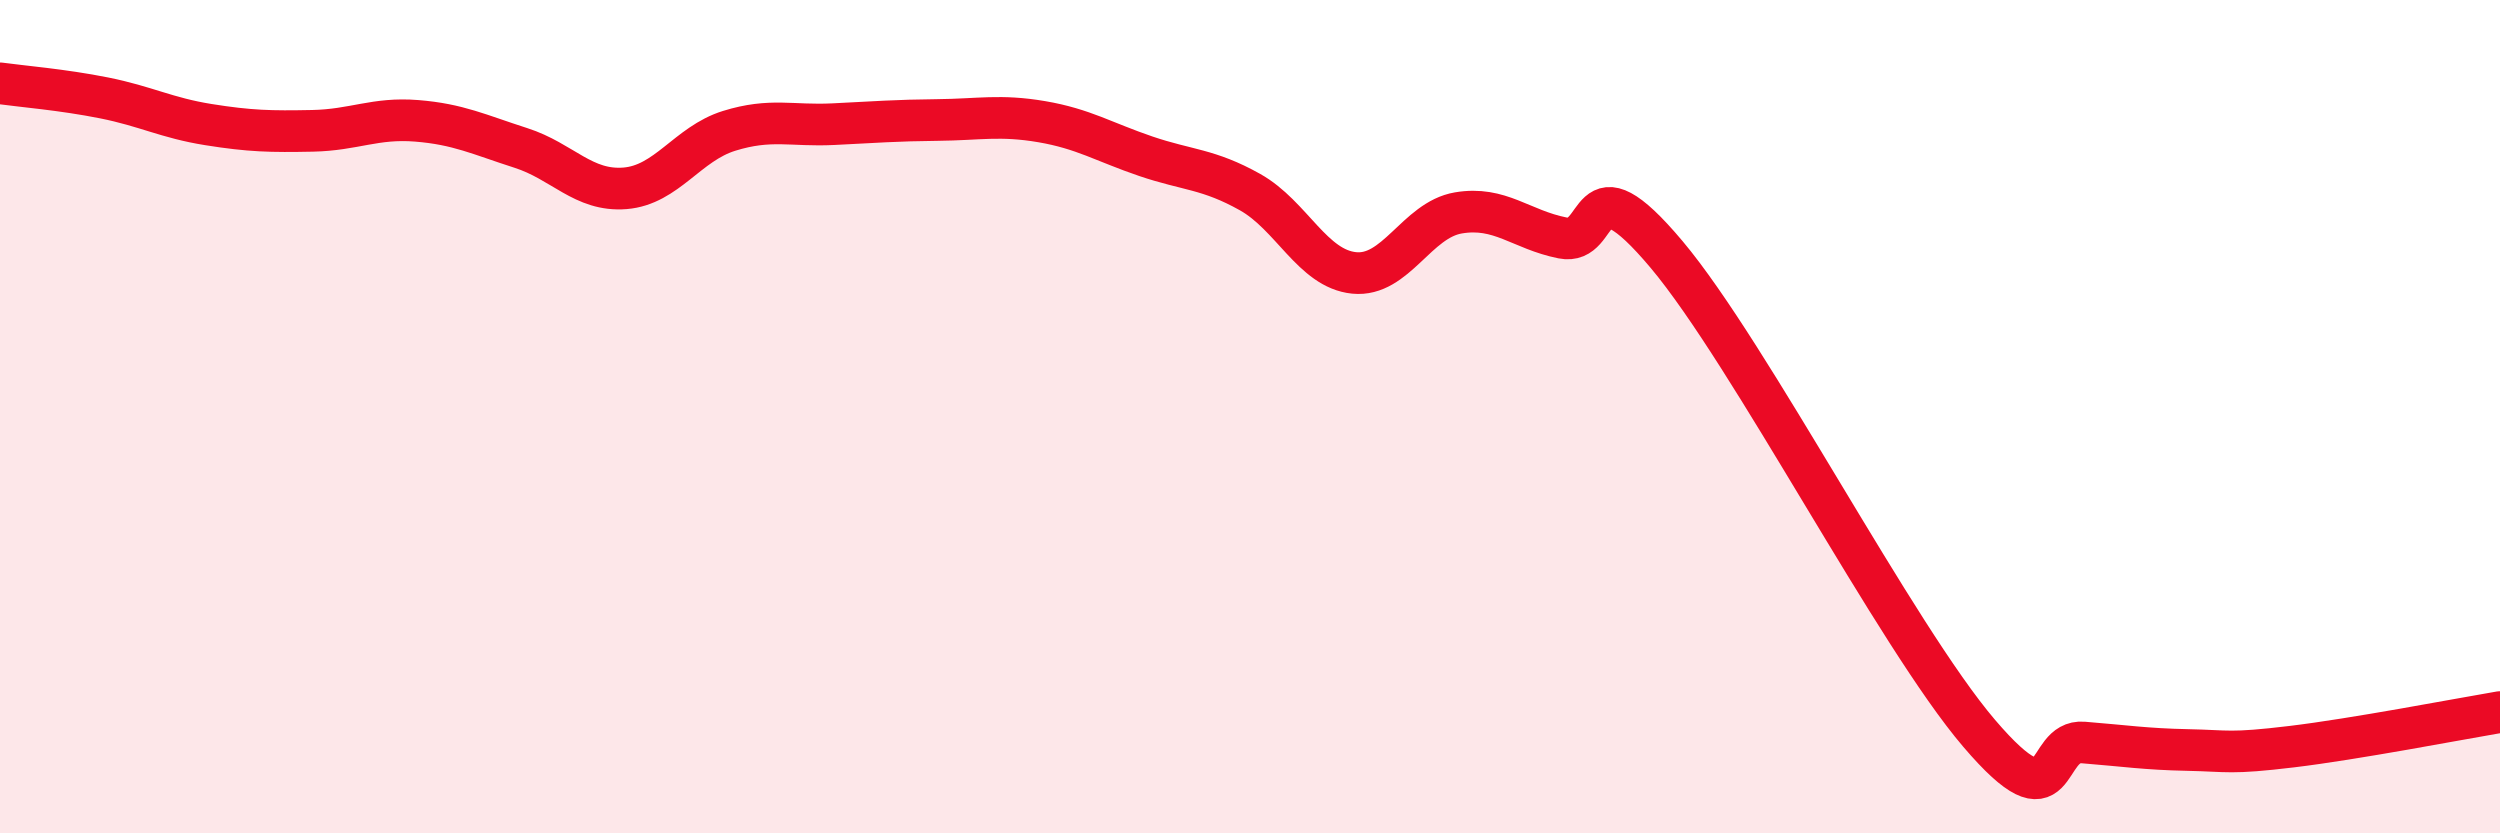
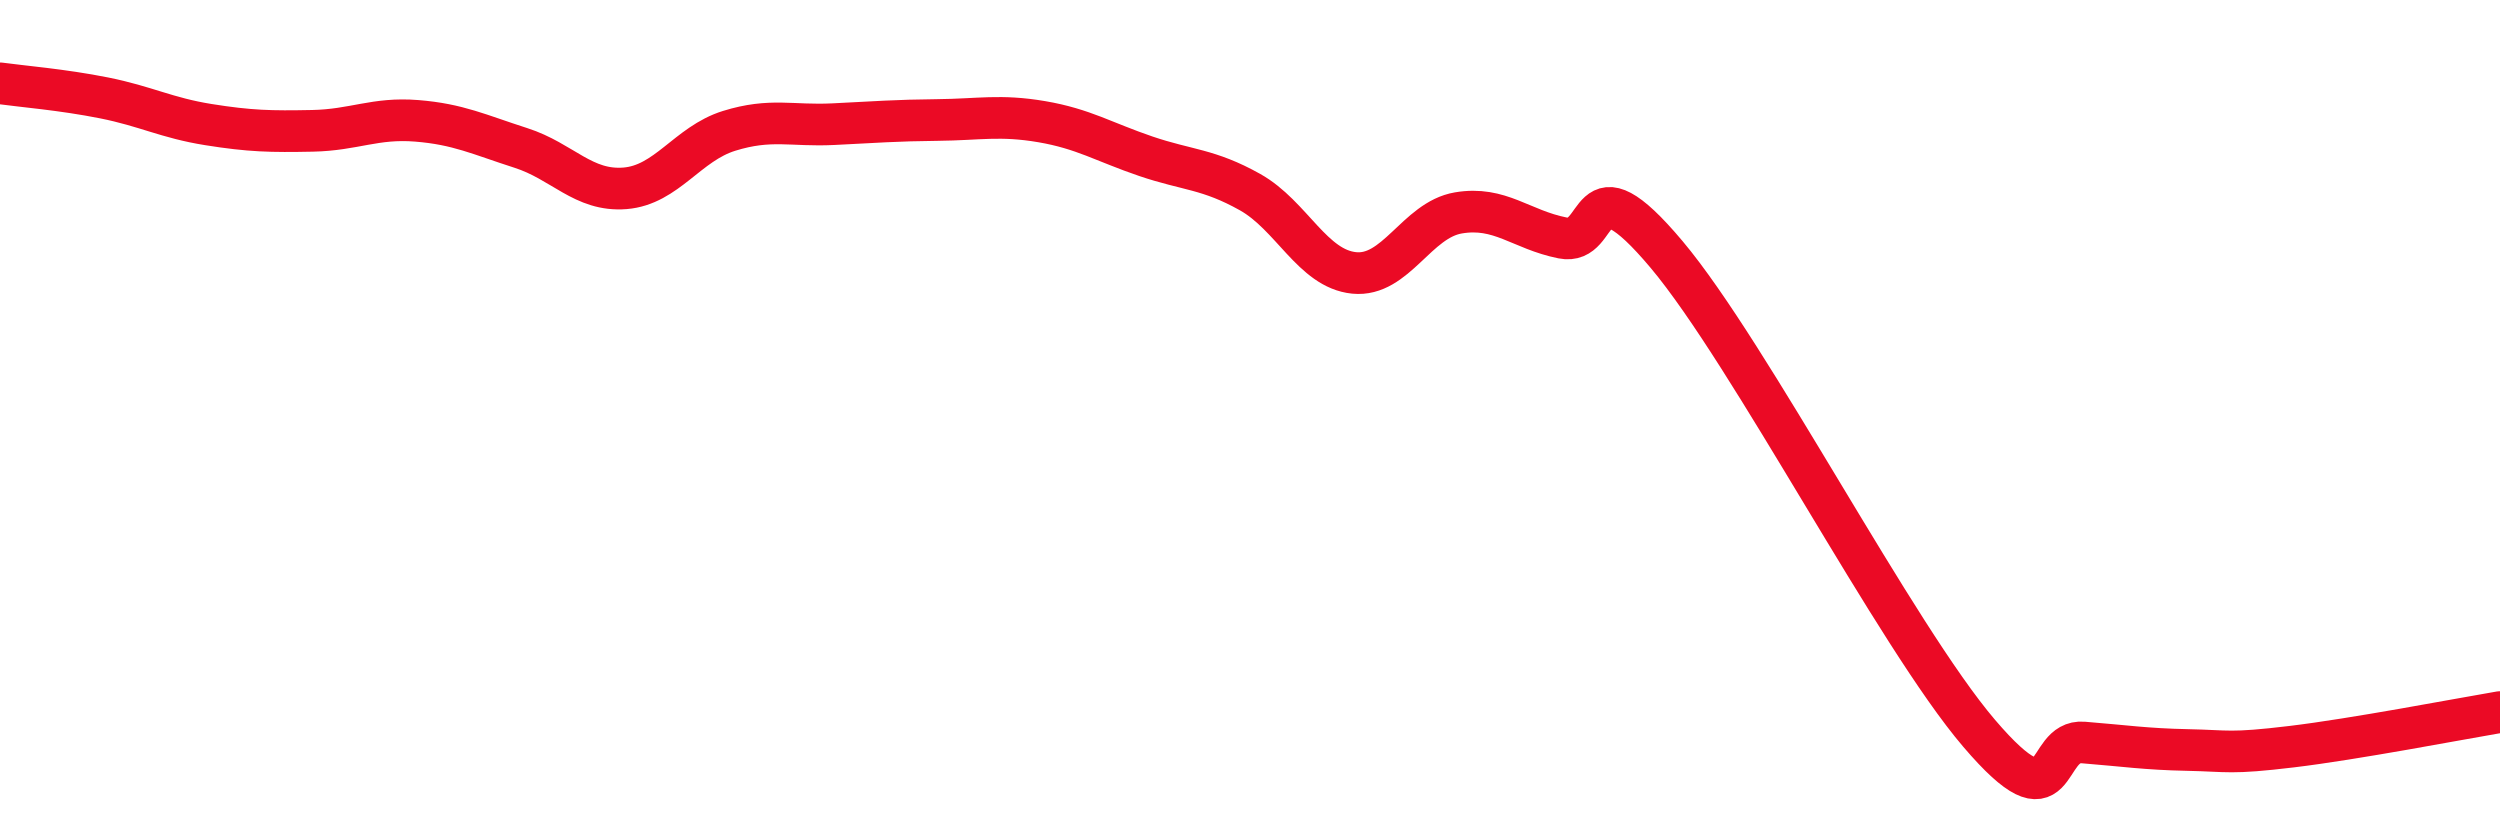
<svg xmlns="http://www.w3.org/2000/svg" width="60" height="20" viewBox="0 0 60 20">
-   <path d="M 0,2 C 0.5,2.07 1.5,2.15 2.5,2.35 C 3.5,2.55 4,2.83 5,2.99 C 6,3.15 6.5,3.16 7.5,3.14 C 8.5,3.12 9,2.82 10,2.9 C 11,2.98 11.5,3.23 12.5,3.55 C 13.5,3.87 14,4.6 15,4.52 C 16,4.44 16.5,3.45 17.5,3.14 C 18.5,2.83 19,3.03 20,2.98 C 21,2.93 21.5,2.89 22.5,2.88 C 23.5,2.87 24,2.75 25,2.92 C 26,3.09 26.5,3.41 27.5,3.75 C 28.5,4.09 29,4.05 30,4.61 C 31,5.17 31.5,6.45 32.5,6.55 C 33.5,6.65 34,5.28 35,5.11 C 36,4.94 36.5,5.51 37.5,5.71 C 38.5,5.91 38,3.73 40,6.11 C 42,8.49 45.5,15.26 47.5,17.6 C 49.5,19.94 49,17.74 50,17.82 C 51,17.9 51.5,17.98 52.5,18 C 53.5,18.02 53.5,18.1 55,17.92 C 56.5,17.74 59,17.26 60,17.09L60 20L0 20Z" fill="#EB0A25" opacity="0.1" stroke-linecap="round" stroke-linejoin="round" />
  <path d="M 0,2 C 0.5,2.07 1.5,2.15 2.5,2.35 C 3.5,2.55 4,2.83 5,2.99 C 6,3.15 6.5,3.16 7.5,3.14 C 8.5,3.12 9,2.82 10,2.9 C 11,2.98 11.5,3.23 12.5,3.55 C 13.5,3.87 14,4.6 15,4.52 C 16,4.44 16.5,3.45 17.5,3.14 C 18.5,2.83 19,3.03 20,2.98 C 21,2.93 21.5,2.89 22.5,2.88 C 23.5,2.87 24,2.75 25,2.92 C 26,3.09 26.5,3.41 27.5,3.75 C 28.5,4.09 29,4.05 30,4.61 C 31,5.17 31.5,6.45 32.5,6.55 C 33.5,6.65 34,5.28 35,5.11 C 36,4.94 36.5,5.51 37.5,5.71 C 38.5,5.91 38,3.73 40,6.11 C 42,8.49 45.5,15.26 47.5,17.6 C 49.5,19.94 49,17.74 50,17.82 C 51,17.9 51.5,17.98 52.5,18 C 53.5,18.02 53.5,18.1 55,17.92 C 56.5,17.74 59,17.26 60,17.09" stroke="#EB0A25" stroke-width="1" fill="none" stroke-linecap="round" stroke-linejoin="round" />
</svg>